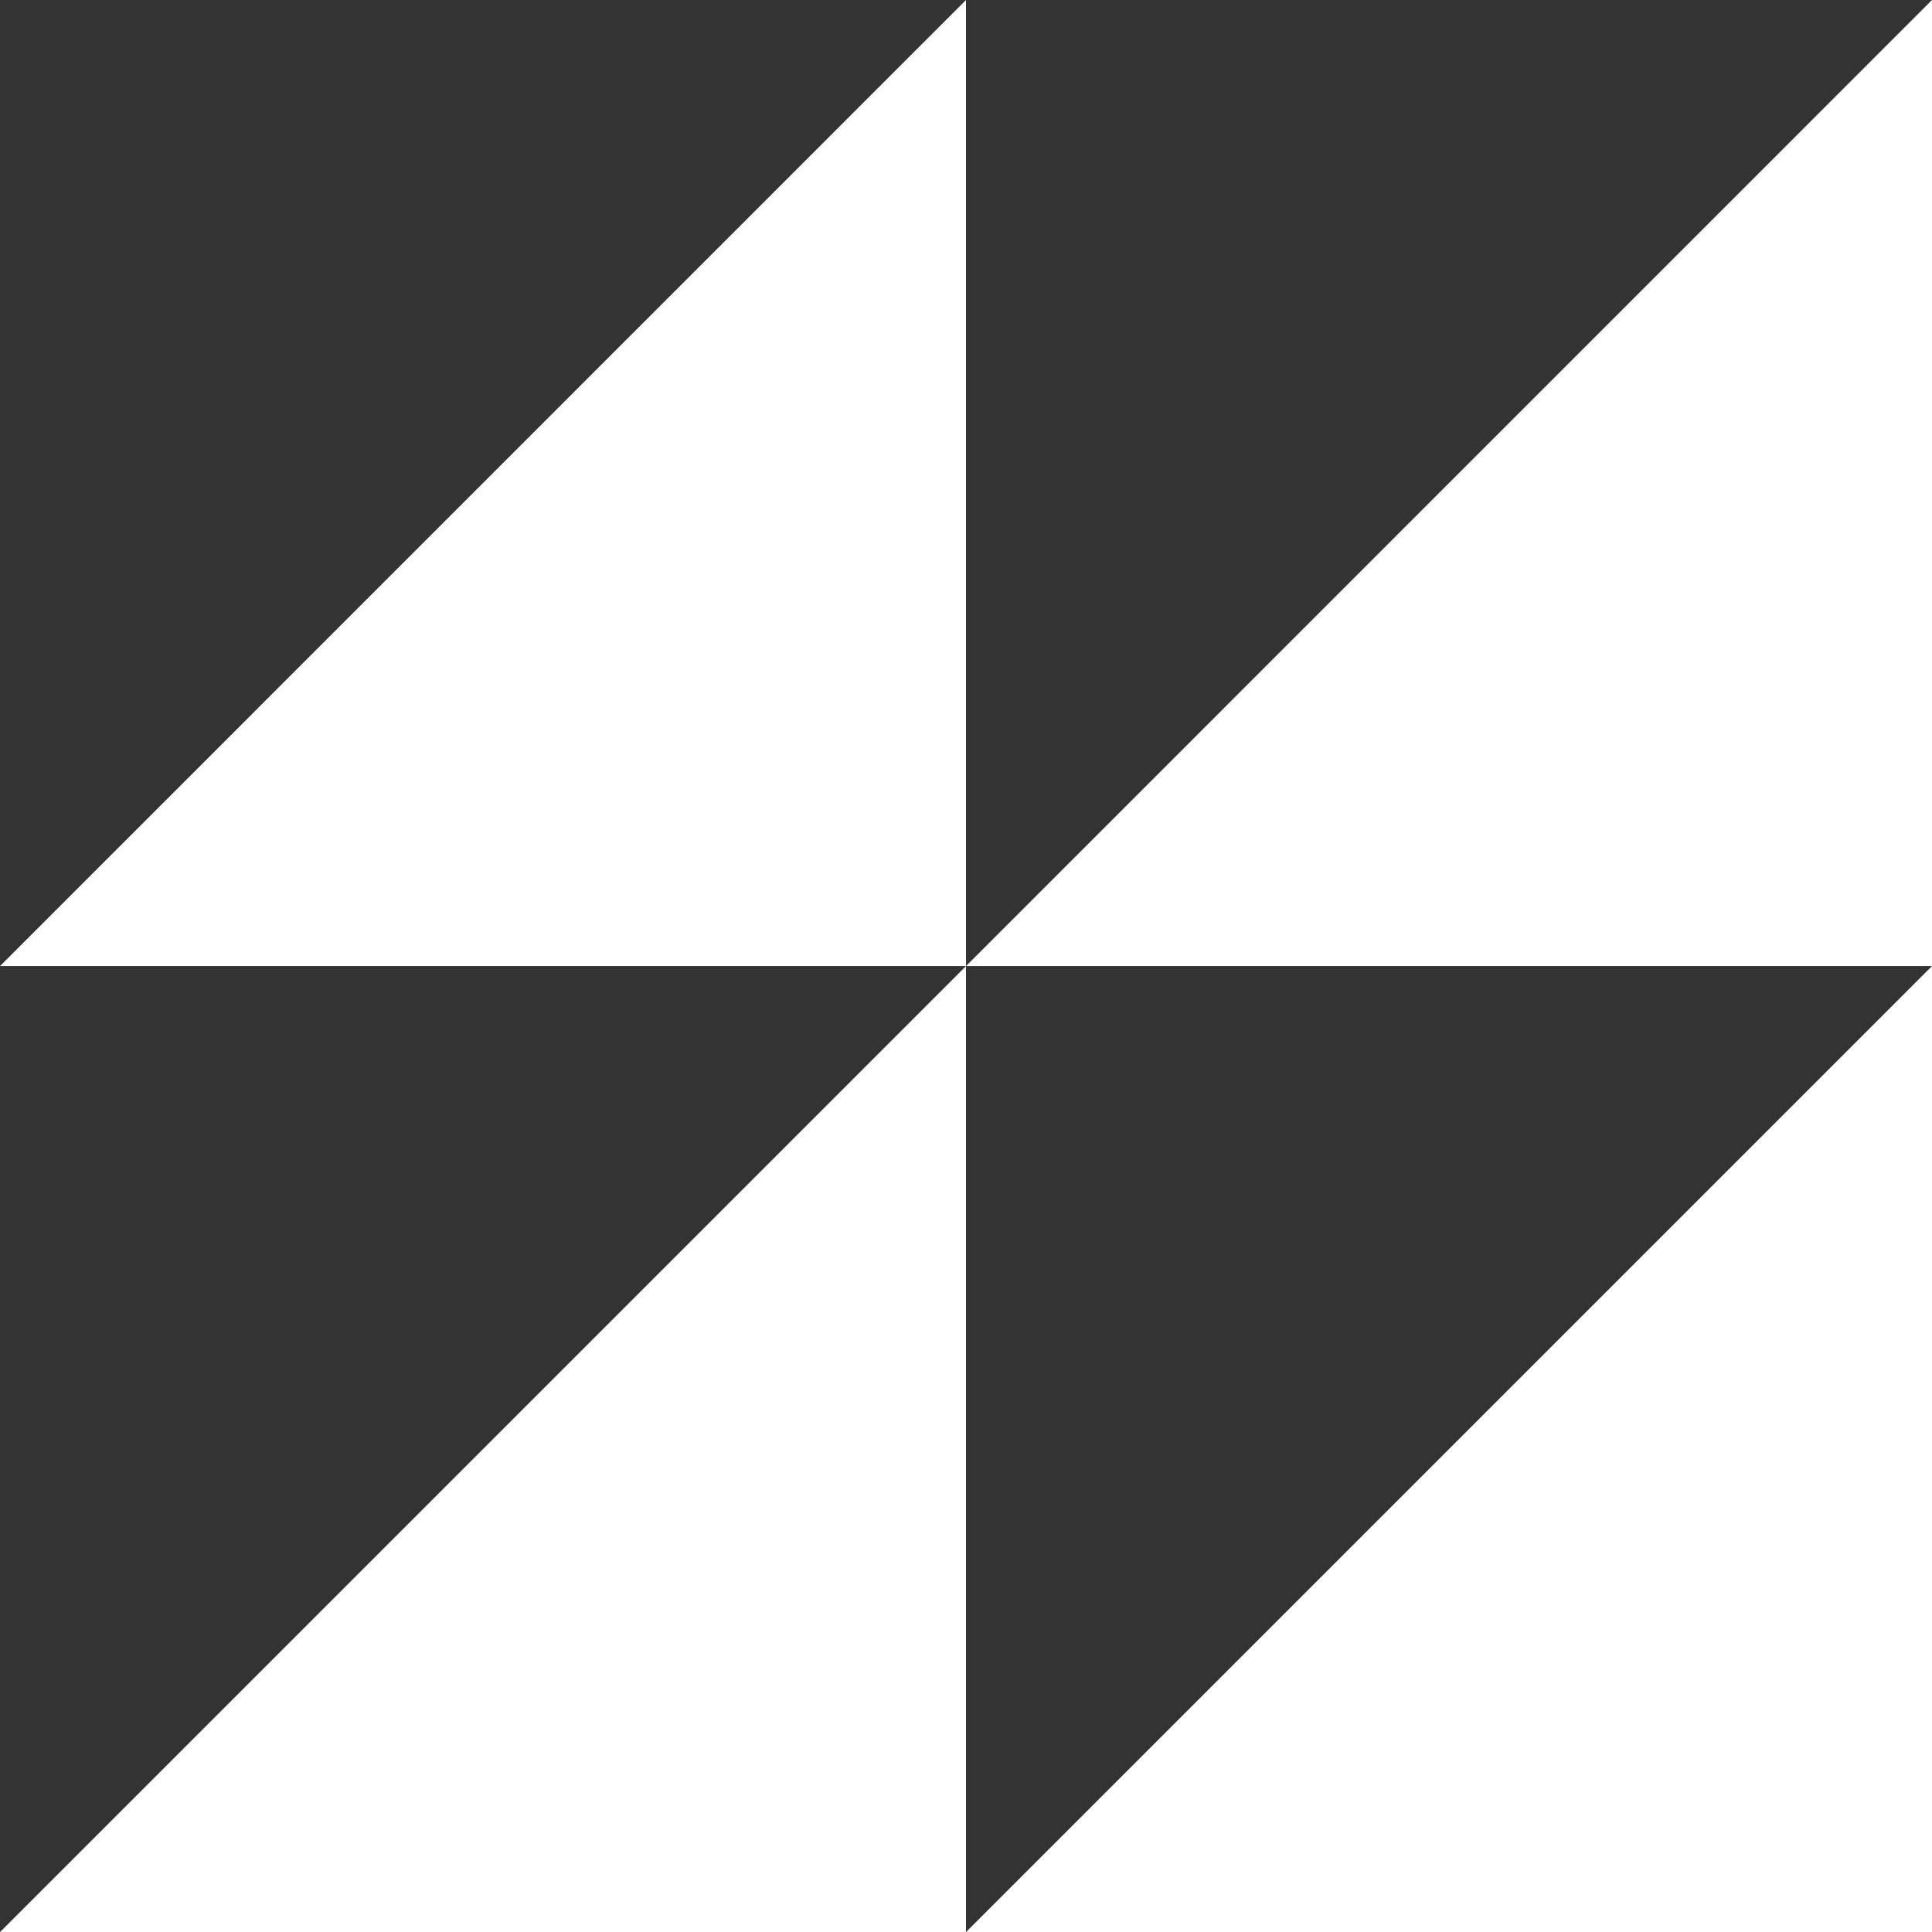
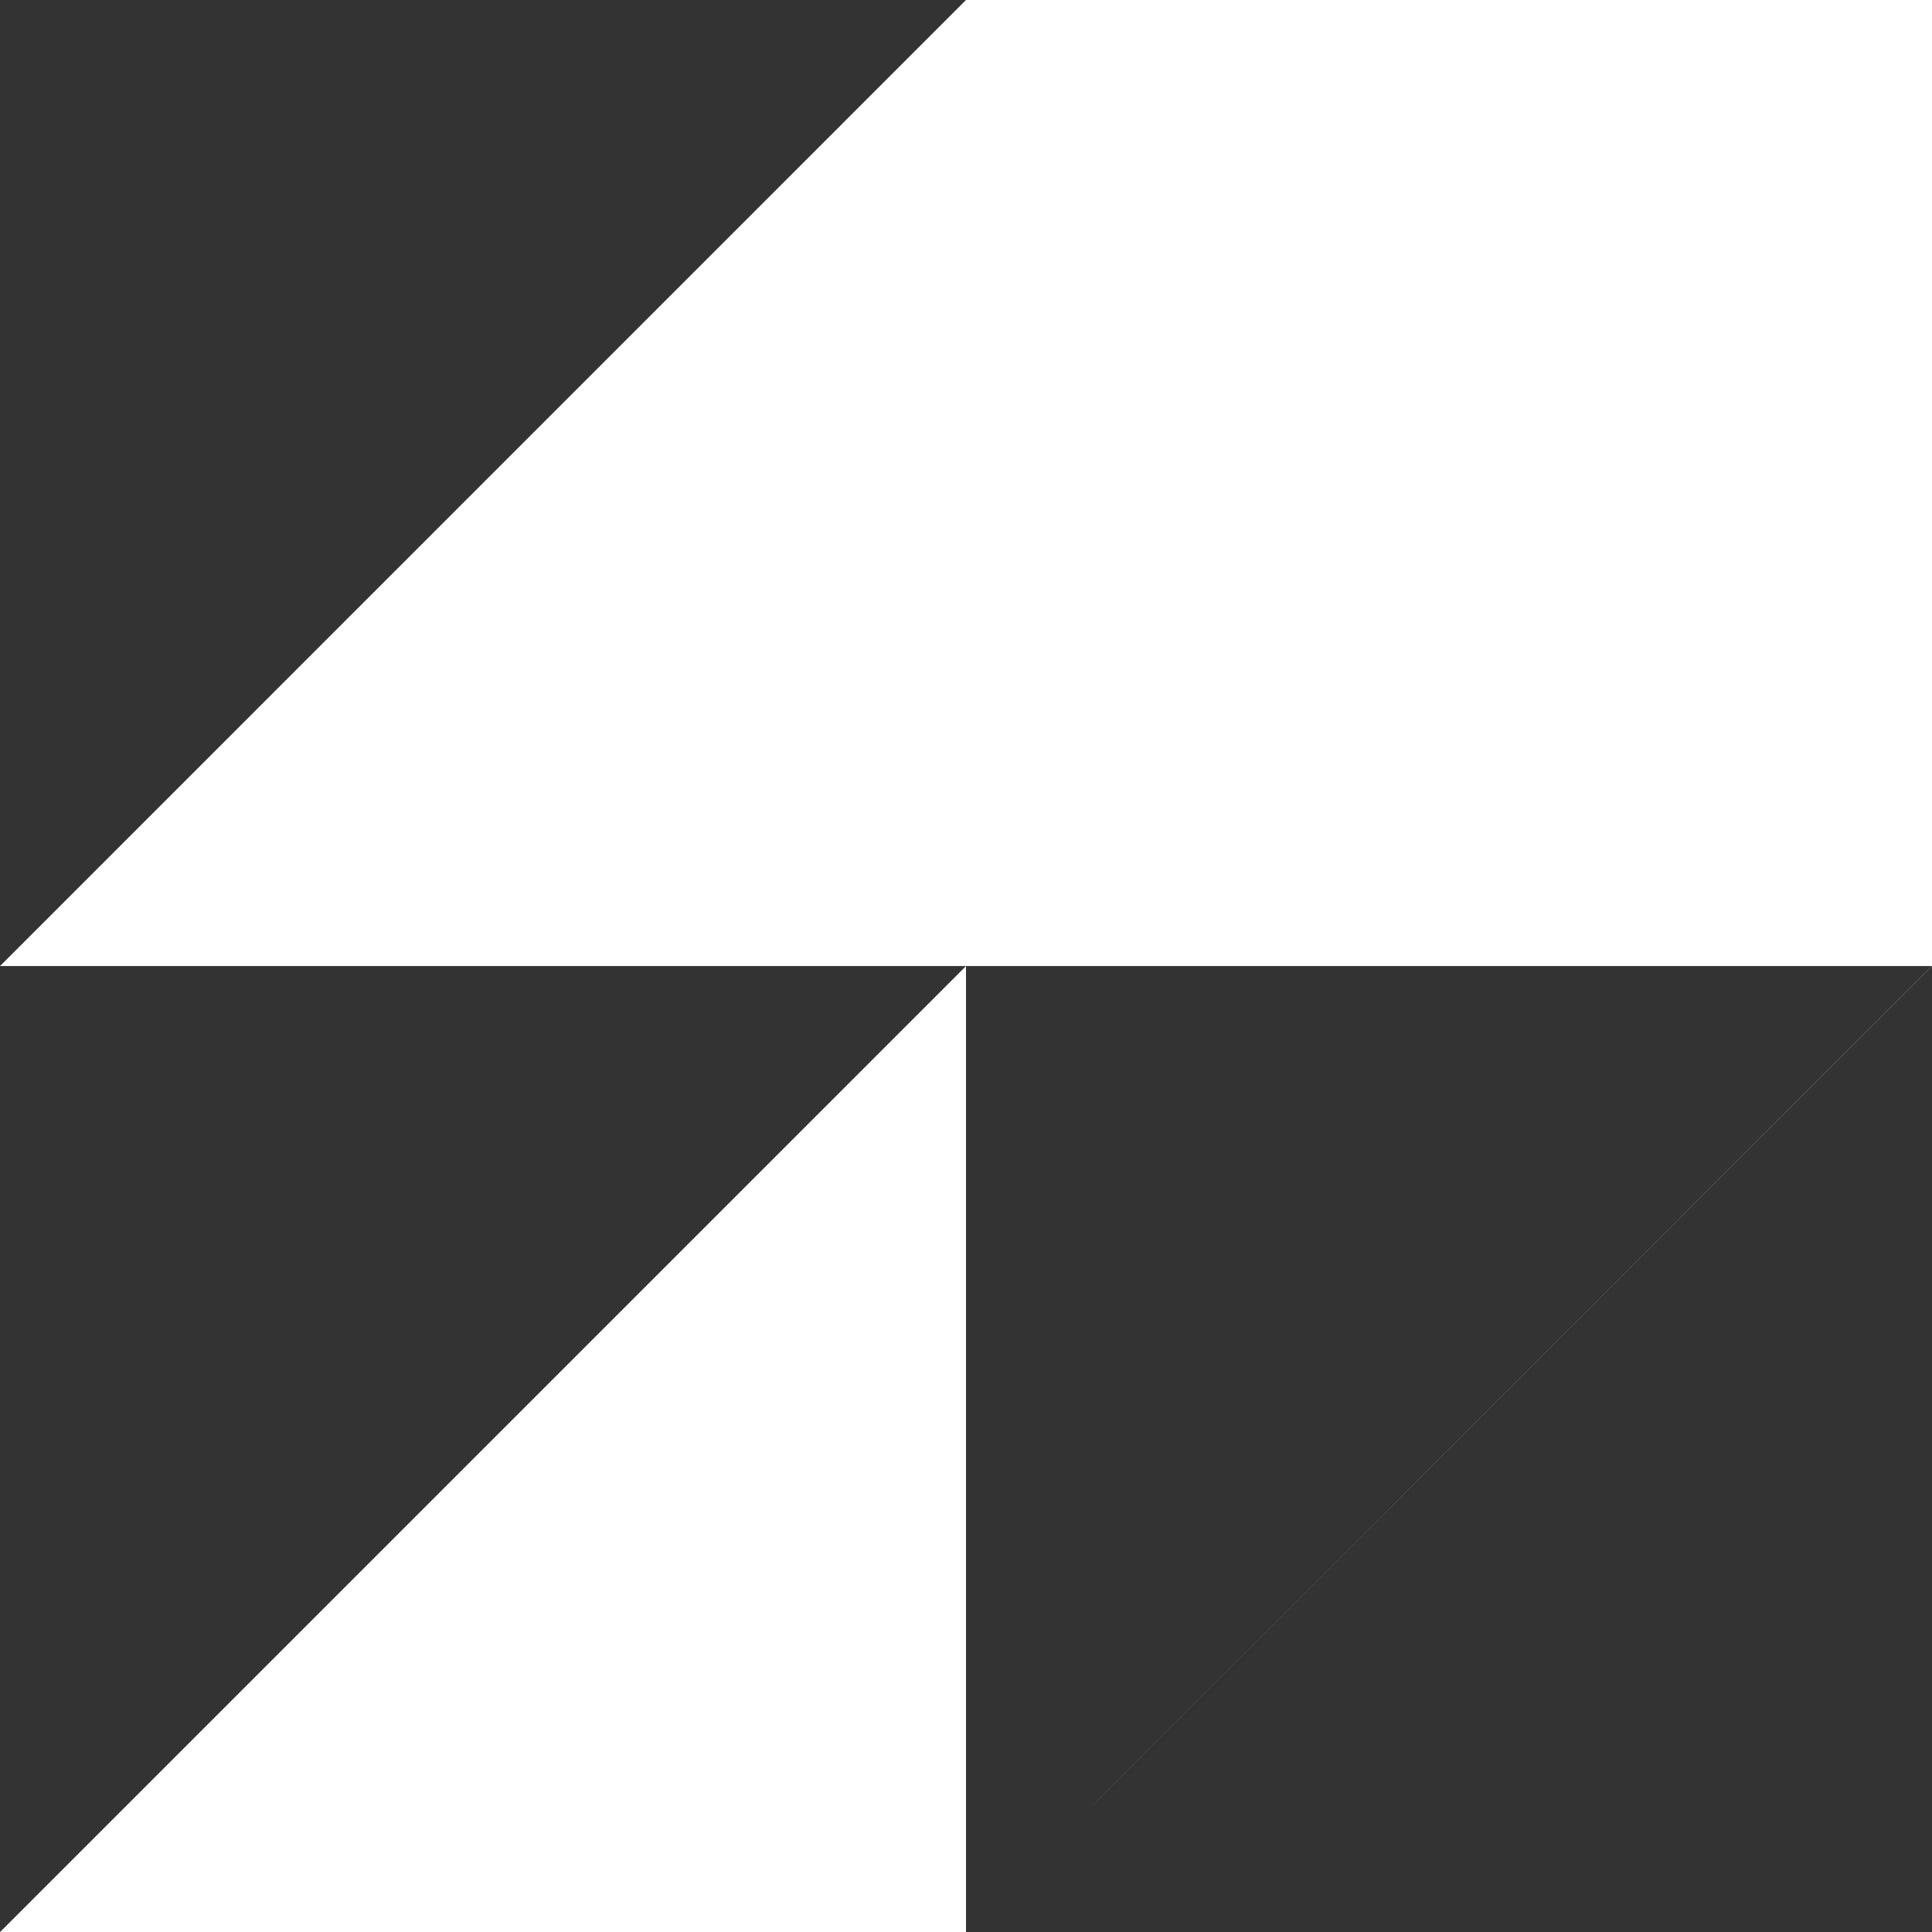
<svg xmlns="http://www.w3.org/2000/svg" width="230" height="230.004" viewBox="0 0 230 230.004">
  <rect x="0" y="0" width="230" height="230.004" fill="#333333" stroke="none" />
-   <path id="Union_42" data-name="Union 42" d="M3418,16783H3303L3418,16668H3303l115-115.01V16668l115-115.01v230Zm0,0L3533,16668H3418Z" transform="translate(-3302.999 -16552.992)" fill="#fff" />
+   <path id="Union_42" data-name="Union 42" d="M3418,16783H3303L3418,16668H3303l115-115.01l115-115.01v230Zm0,0L3533,16668H3418Z" transform="translate(-3302.999 -16552.992)" fill="#fff" />
</svg>